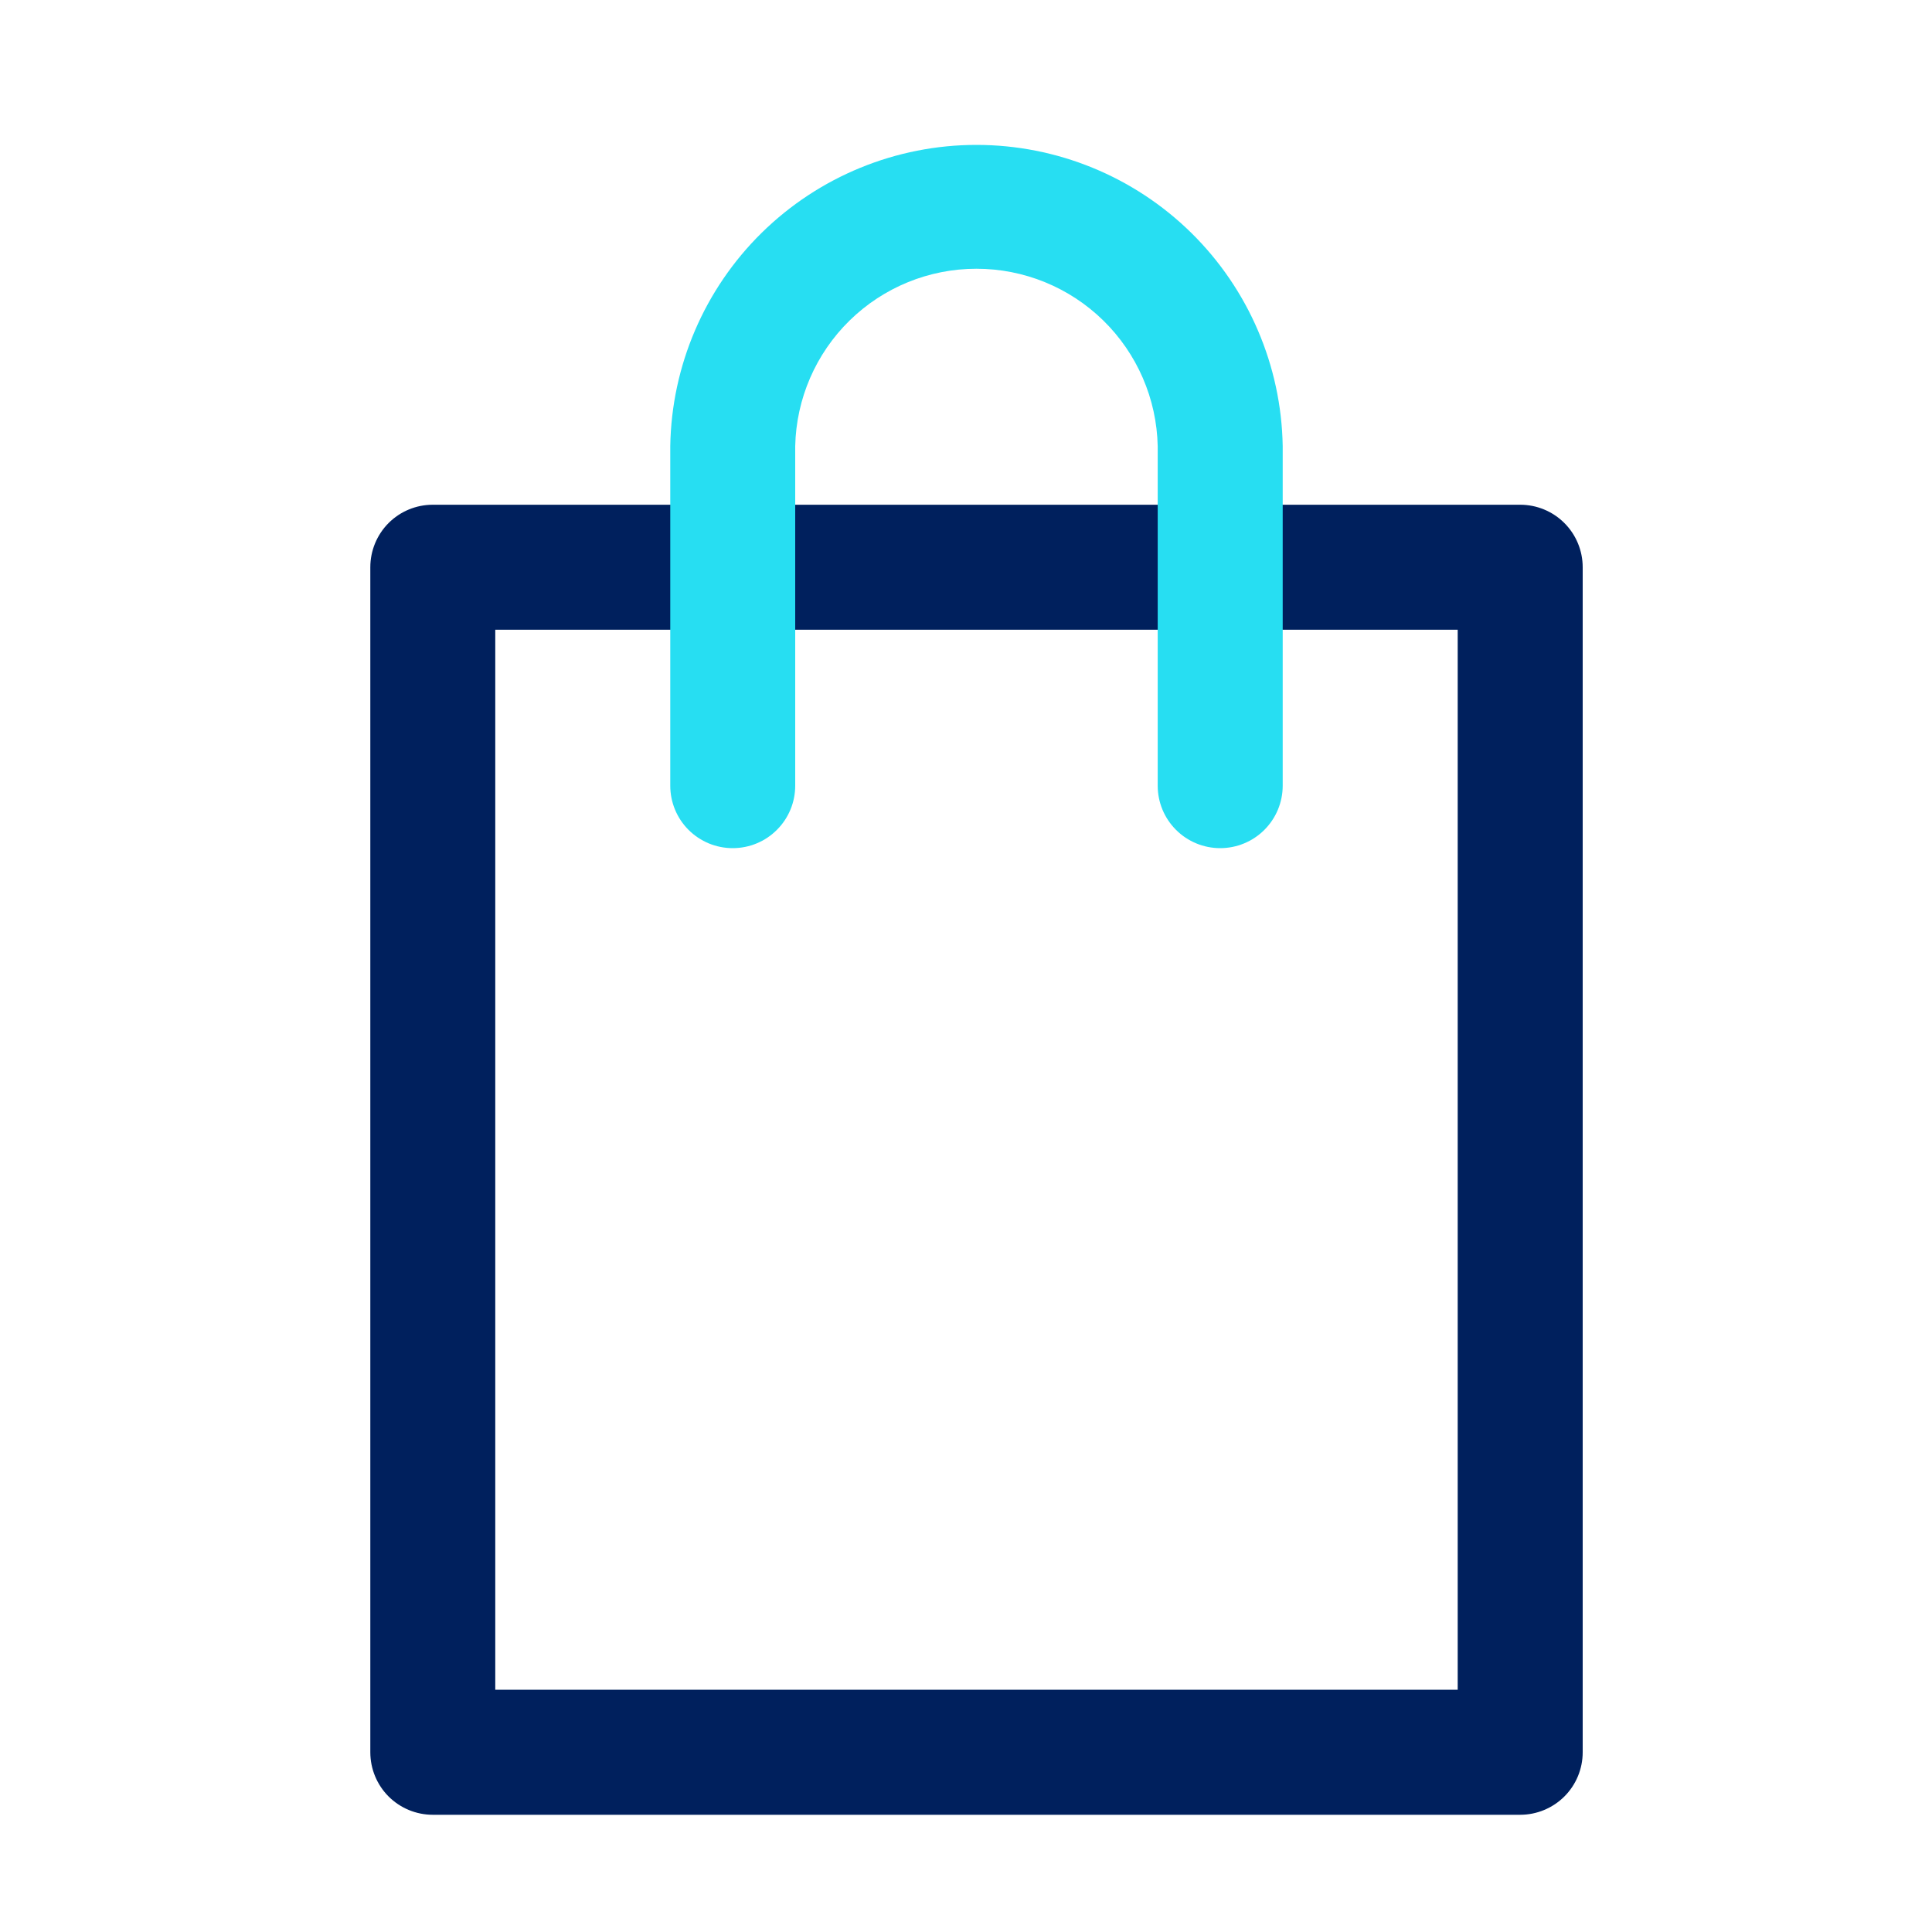
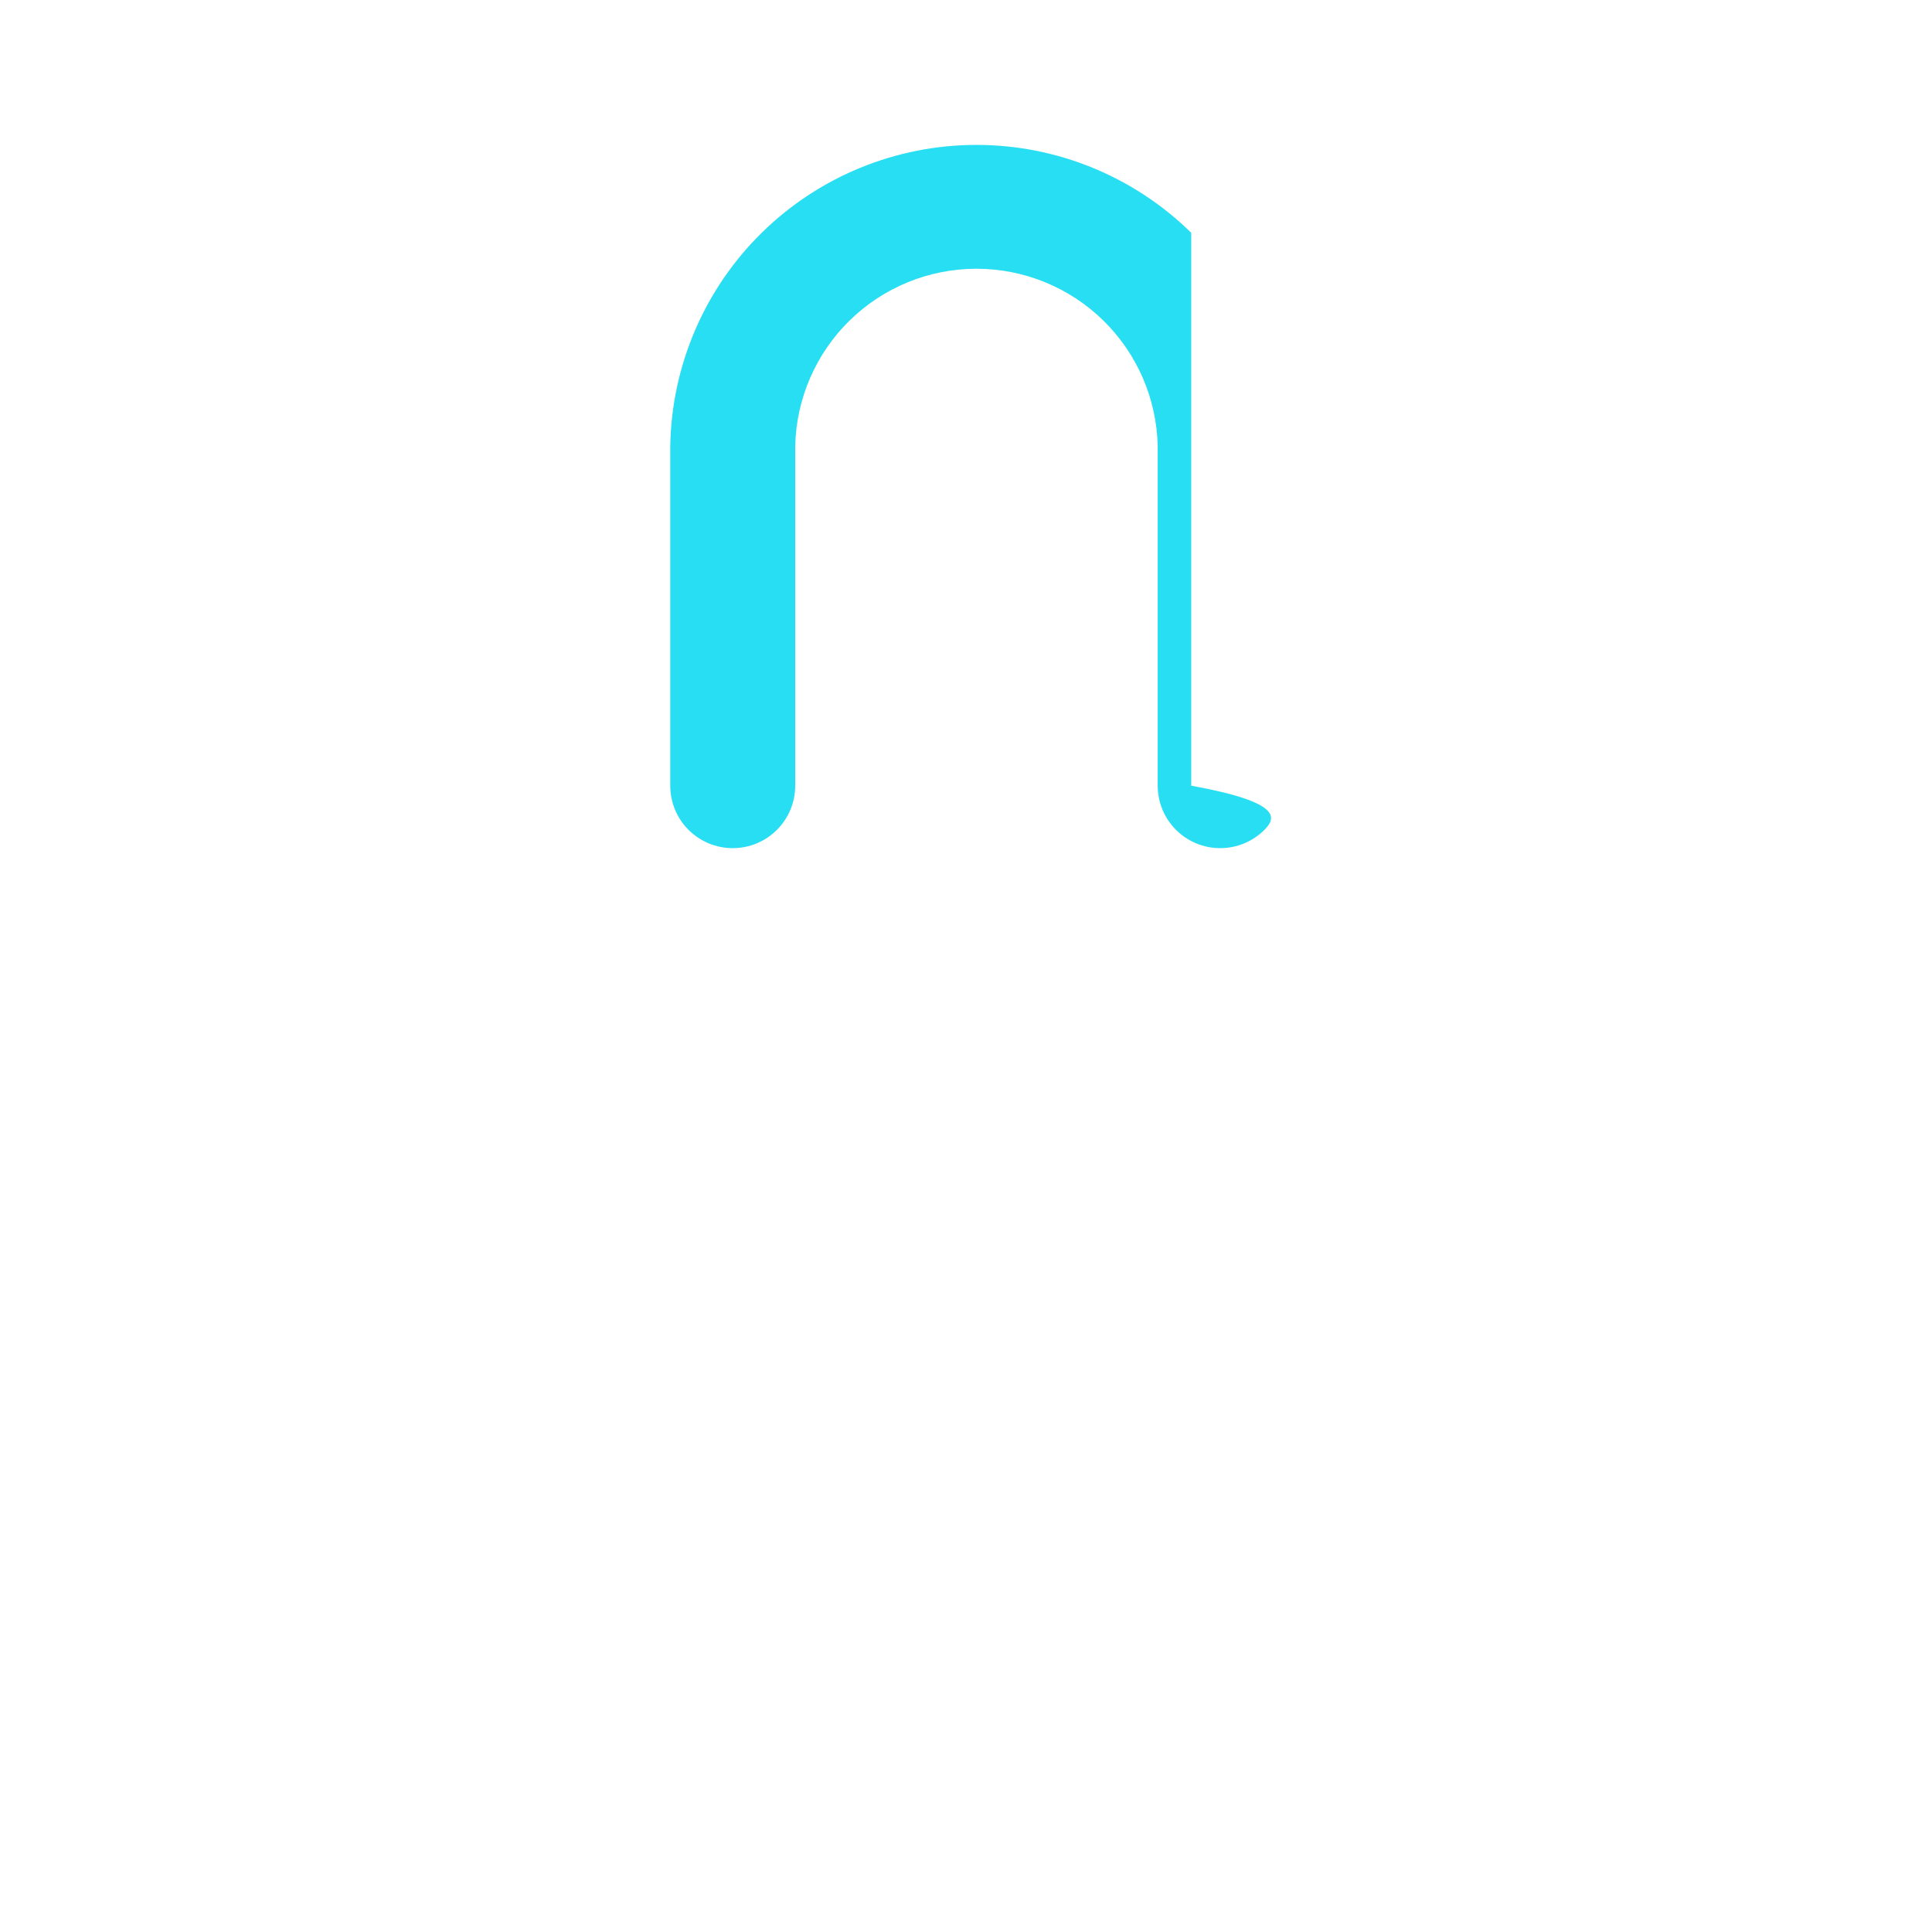
<svg xmlns="http://www.w3.org/2000/svg" width="40" height="40" viewBox="0 0 40 40" fill="none">
  <g id="2849808_shop_package_multimedia_icon 2">
    <g id="1">
-       <path id="Vector" d="M31.474 37.573H8.96C8.617 37.573 8.288 37.436 8.045 37.194C7.803 36.951 7.667 36.622 7.667 36.279V11.744C7.667 11.401 7.803 11.072 8.045 10.829C8.288 10.586 8.617 10.45 8.96 10.45H31.474C31.817 10.45 32.146 10.586 32.389 10.829C32.632 11.072 32.768 11.401 32.768 11.744V36.279C32.768 36.622 32.632 36.951 32.389 37.194C32.146 37.436 31.817 37.573 31.474 37.573ZM10.254 34.985H30.18V13.038H10.254V34.985Z" fill="#00205D" />
-       <path id="Vector_2" d="M25.263 17.56C24.92 17.56 24.59 17.424 24.348 17.181C24.105 16.939 23.969 16.61 23.969 16.267V9.236C23.948 8.255 23.543 7.321 22.842 6.635C22.14 5.948 21.198 5.564 20.216 5.564C19.235 5.564 18.293 5.948 17.591 6.635C16.89 7.321 16.485 8.255 16.464 9.236V16.267C16.464 16.61 16.328 16.939 16.085 17.181C15.843 17.424 15.514 17.56 15.17 17.56C14.827 17.56 14.498 17.424 14.255 17.181C14.013 16.939 13.877 16.61 13.877 16.267V9.236C13.904 7.573 14.584 5.987 15.77 4.82C16.956 3.654 18.553 3 20.216 3C21.88 3 23.477 3.654 24.663 4.82C25.849 5.987 26.529 7.573 26.557 9.236V16.267C26.557 16.61 26.42 16.939 26.178 17.181C25.935 17.424 25.606 17.56 25.263 17.56Z" fill="#27DEF2" />
+       <path id="Vector_2" d="M25.263 17.56C24.92 17.56 24.59 17.424 24.348 17.181C24.105 16.939 23.969 16.61 23.969 16.267V9.236C23.948 8.255 23.543 7.321 22.842 6.635C22.14 5.948 21.198 5.564 20.216 5.564C19.235 5.564 18.293 5.948 17.591 6.635C16.89 7.321 16.485 8.255 16.464 9.236V16.267C16.464 16.61 16.328 16.939 16.085 17.181C15.843 17.424 15.514 17.56 15.17 17.56C14.827 17.56 14.498 17.424 14.255 17.181C14.013 16.939 13.877 16.61 13.877 16.267V9.236C13.904 7.573 14.584 5.987 15.77 4.82C16.956 3.654 18.553 3 20.216 3C21.88 3 23.477 3.654 24.663 4.82V16.267C26.557 16.61 26.42 16.939 26.178 17.181C25.935 17.424 25.606 17.56 25.263 17.56Z" fill="#27DEF2" />
    </g>
  </g>
</svg>